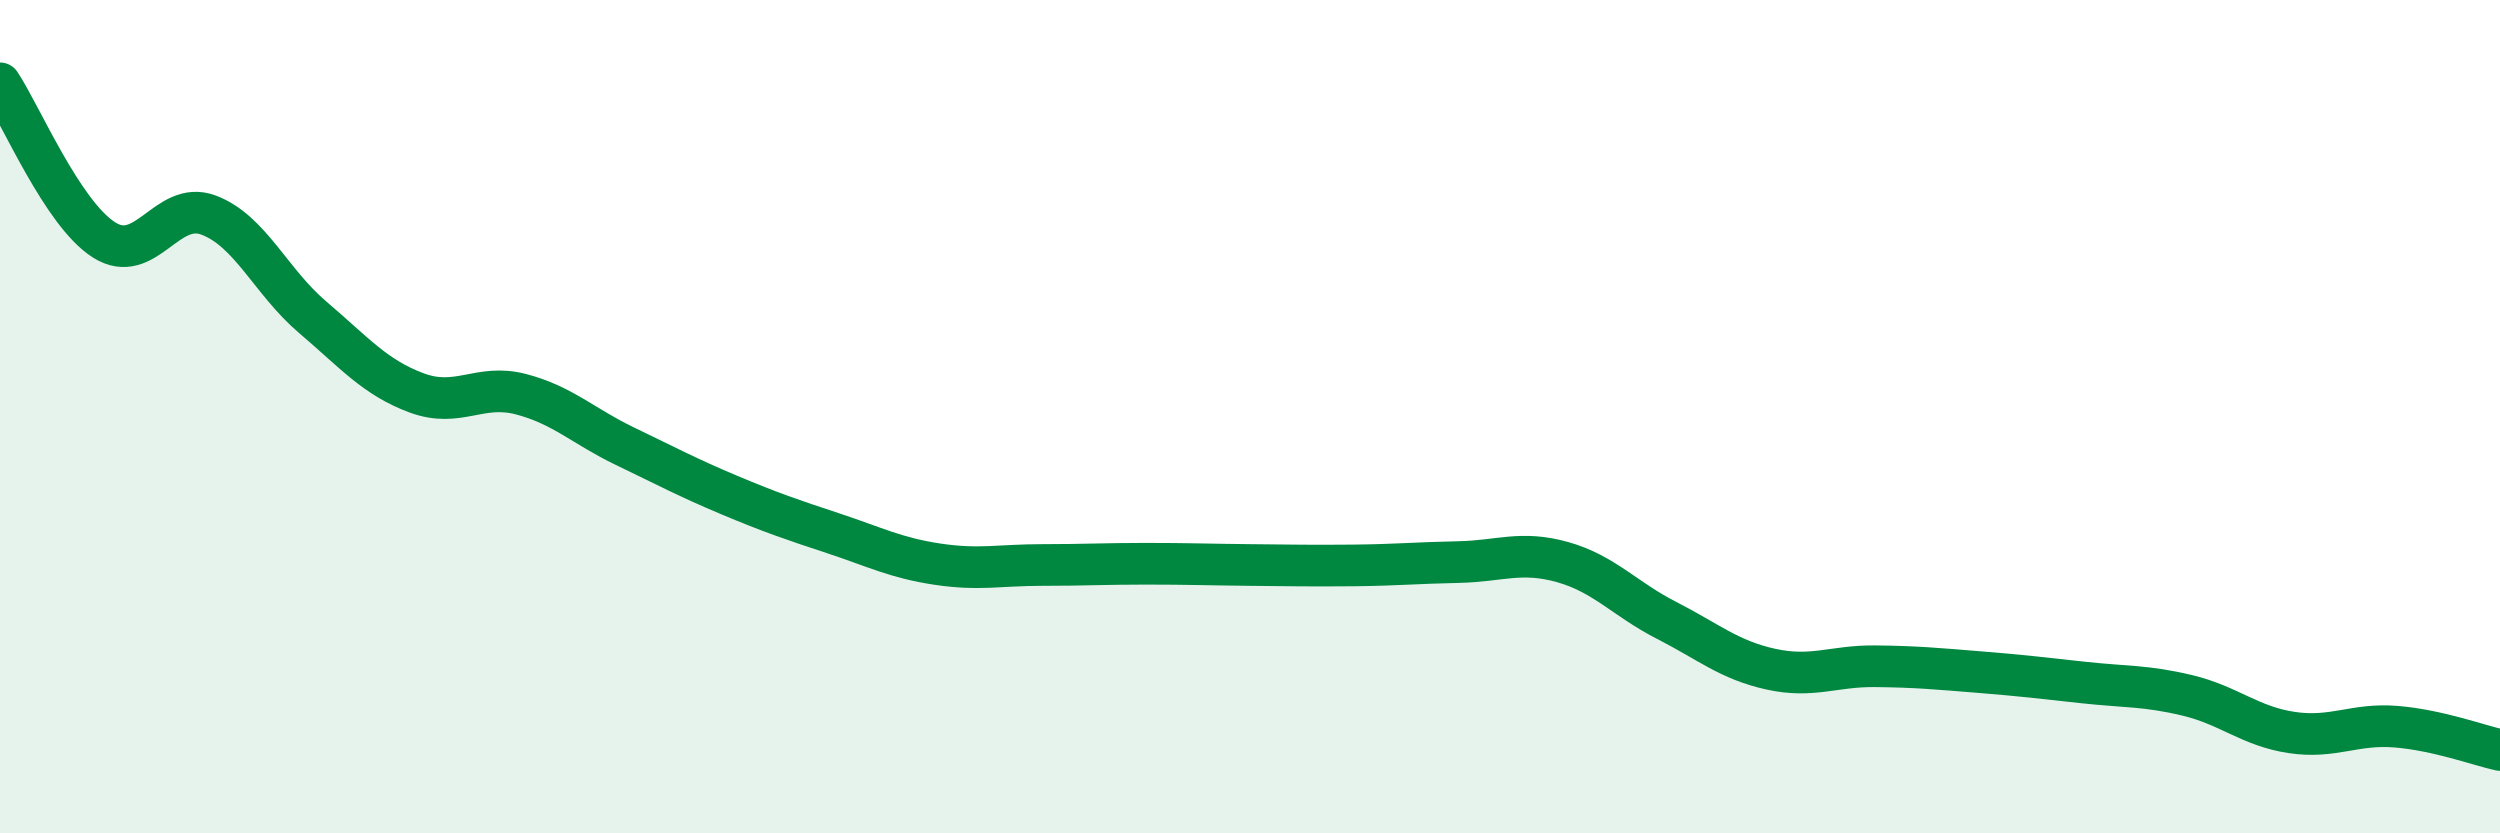
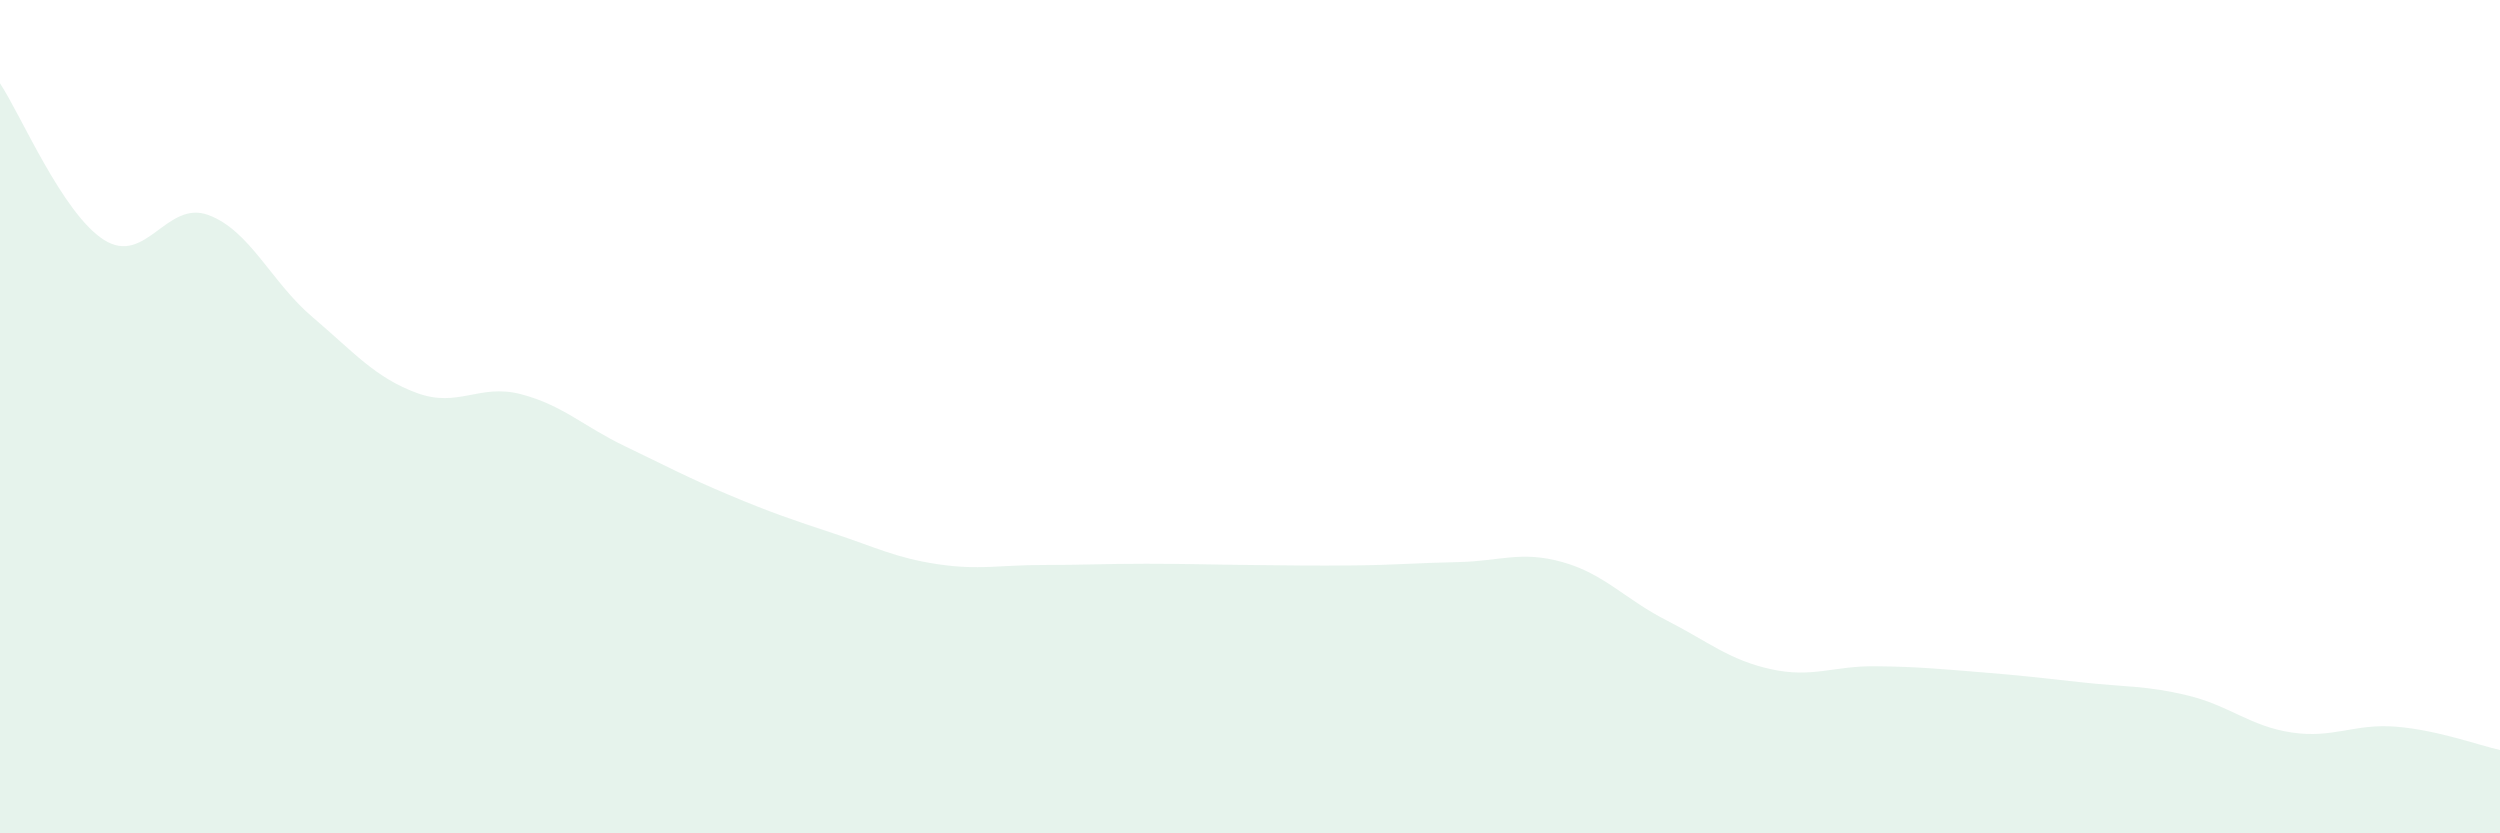
<svg xmlns="http://www.w3.org/2000/svg" width="60" height="20" viewBox="0 0 60 20">
  <path d="M 0,2 C 0.5,2.75 1.5,5.13 2.5,5.76 C 3.5,6.39 4,4.79 5,5.16 C 6,5.53 6.5,6.76 7.5,7.61 C 8.5,8.46 9,9.06 10,9.43 C 11,9.8 11.5,9.2 12.5,9.46 C 13.5,9.72 14,10.23 15,10.71 C 16,11.19 16.5,11.46 17.5,11.88 C 18.5,12.3 19,12.47 20,12.8 C 21,13.13 21.5,13.39 22.5,13.54 C 23.5,13.69 24,13.56 25,13.56 C 26,13.56 26.5,13.53 27.5,13.53 C 28.5,13.53 29,13.55 30,13.56 C 31,13.57 31.5,13.58 32.5,13.57 C 33.5,13.56 34,13.51 35,13.49 C 36,13.47 36.5,13.21 37.5,13.49 C 38.5,13.77 39,14.38 40,14.89 C 41,15.4 41.5,15.84 42.5,16.06 C 43.5,16.28 44,15.98 45,15.99 C 46,16 46.5,16.05 47.5,16.13 C 48.5,16.21 49,16.27 50,16.38 C 51,16.49 51.5,16.45 52.5,16.69 C 53.5,16.93 54,17.43 55,17.58 C 56,17.73 56.5,17.36 57.5,17.44 C 58.5,17.52 59.5,17.89 60,18L60 20L0 20Z" fill="#008740" opacity="0.1" stroke-linecap="round" stroke-linejoin="round" />
-   <path d="M 0,2 C 0.5,2.75 1.5,5.13 2.5,5.76 C 3.5,6.39 4,4.79 5,5.16 C 6,5.53 6.5,6.76 7.5,7.61 C 8.5,8.46 9,9.06 10,9.43 C 11,9.8 11.5,9.2 12.5,9.46 C 13.5,9.72 14,10.23 15,10.71 C 16,11.19 16.5,11.46 17.5,11.88 C 18.5,12.3 19,12.47 20,12.8 C 21,13.13 21.5,13.39 22.5,13.54 C 23.5,13.69 24,13.56 25,13.56 C 26,13.56 26.5,13.53 27.5,13.53 C 28.5,13.53 29,13.55 30,13.56 C 31,13.57 31.5,13.58 32.5,13.57 C 33.5,13.56 34,13.51 35,13.49 C 36,13.47 36.5,13.21 37.5,13.49 C 38.5,13.77 39,14.38 40,14.89 C 41,15.4 41.5,15.84 42.5,16.06 C 43.5,16.28 44,15.98 45,15.99 C 46,16 46.5,16.05 47.5,16.13 C 48.5,16.21 49,16.27 50,16.38 C 51,16.49 51.5,16.45 52.5,16.69 C 53.5,16.93 54,17.43 55,17.58 C 56,17.73 56.5,17.36 57.5,17.44 C 58.5,17.52 59.5,17.89 60,18" stroke="#008740" stroke-width="1" fill="none" stroke-linecap="round" stroke-linejoin="round" />
</svg>